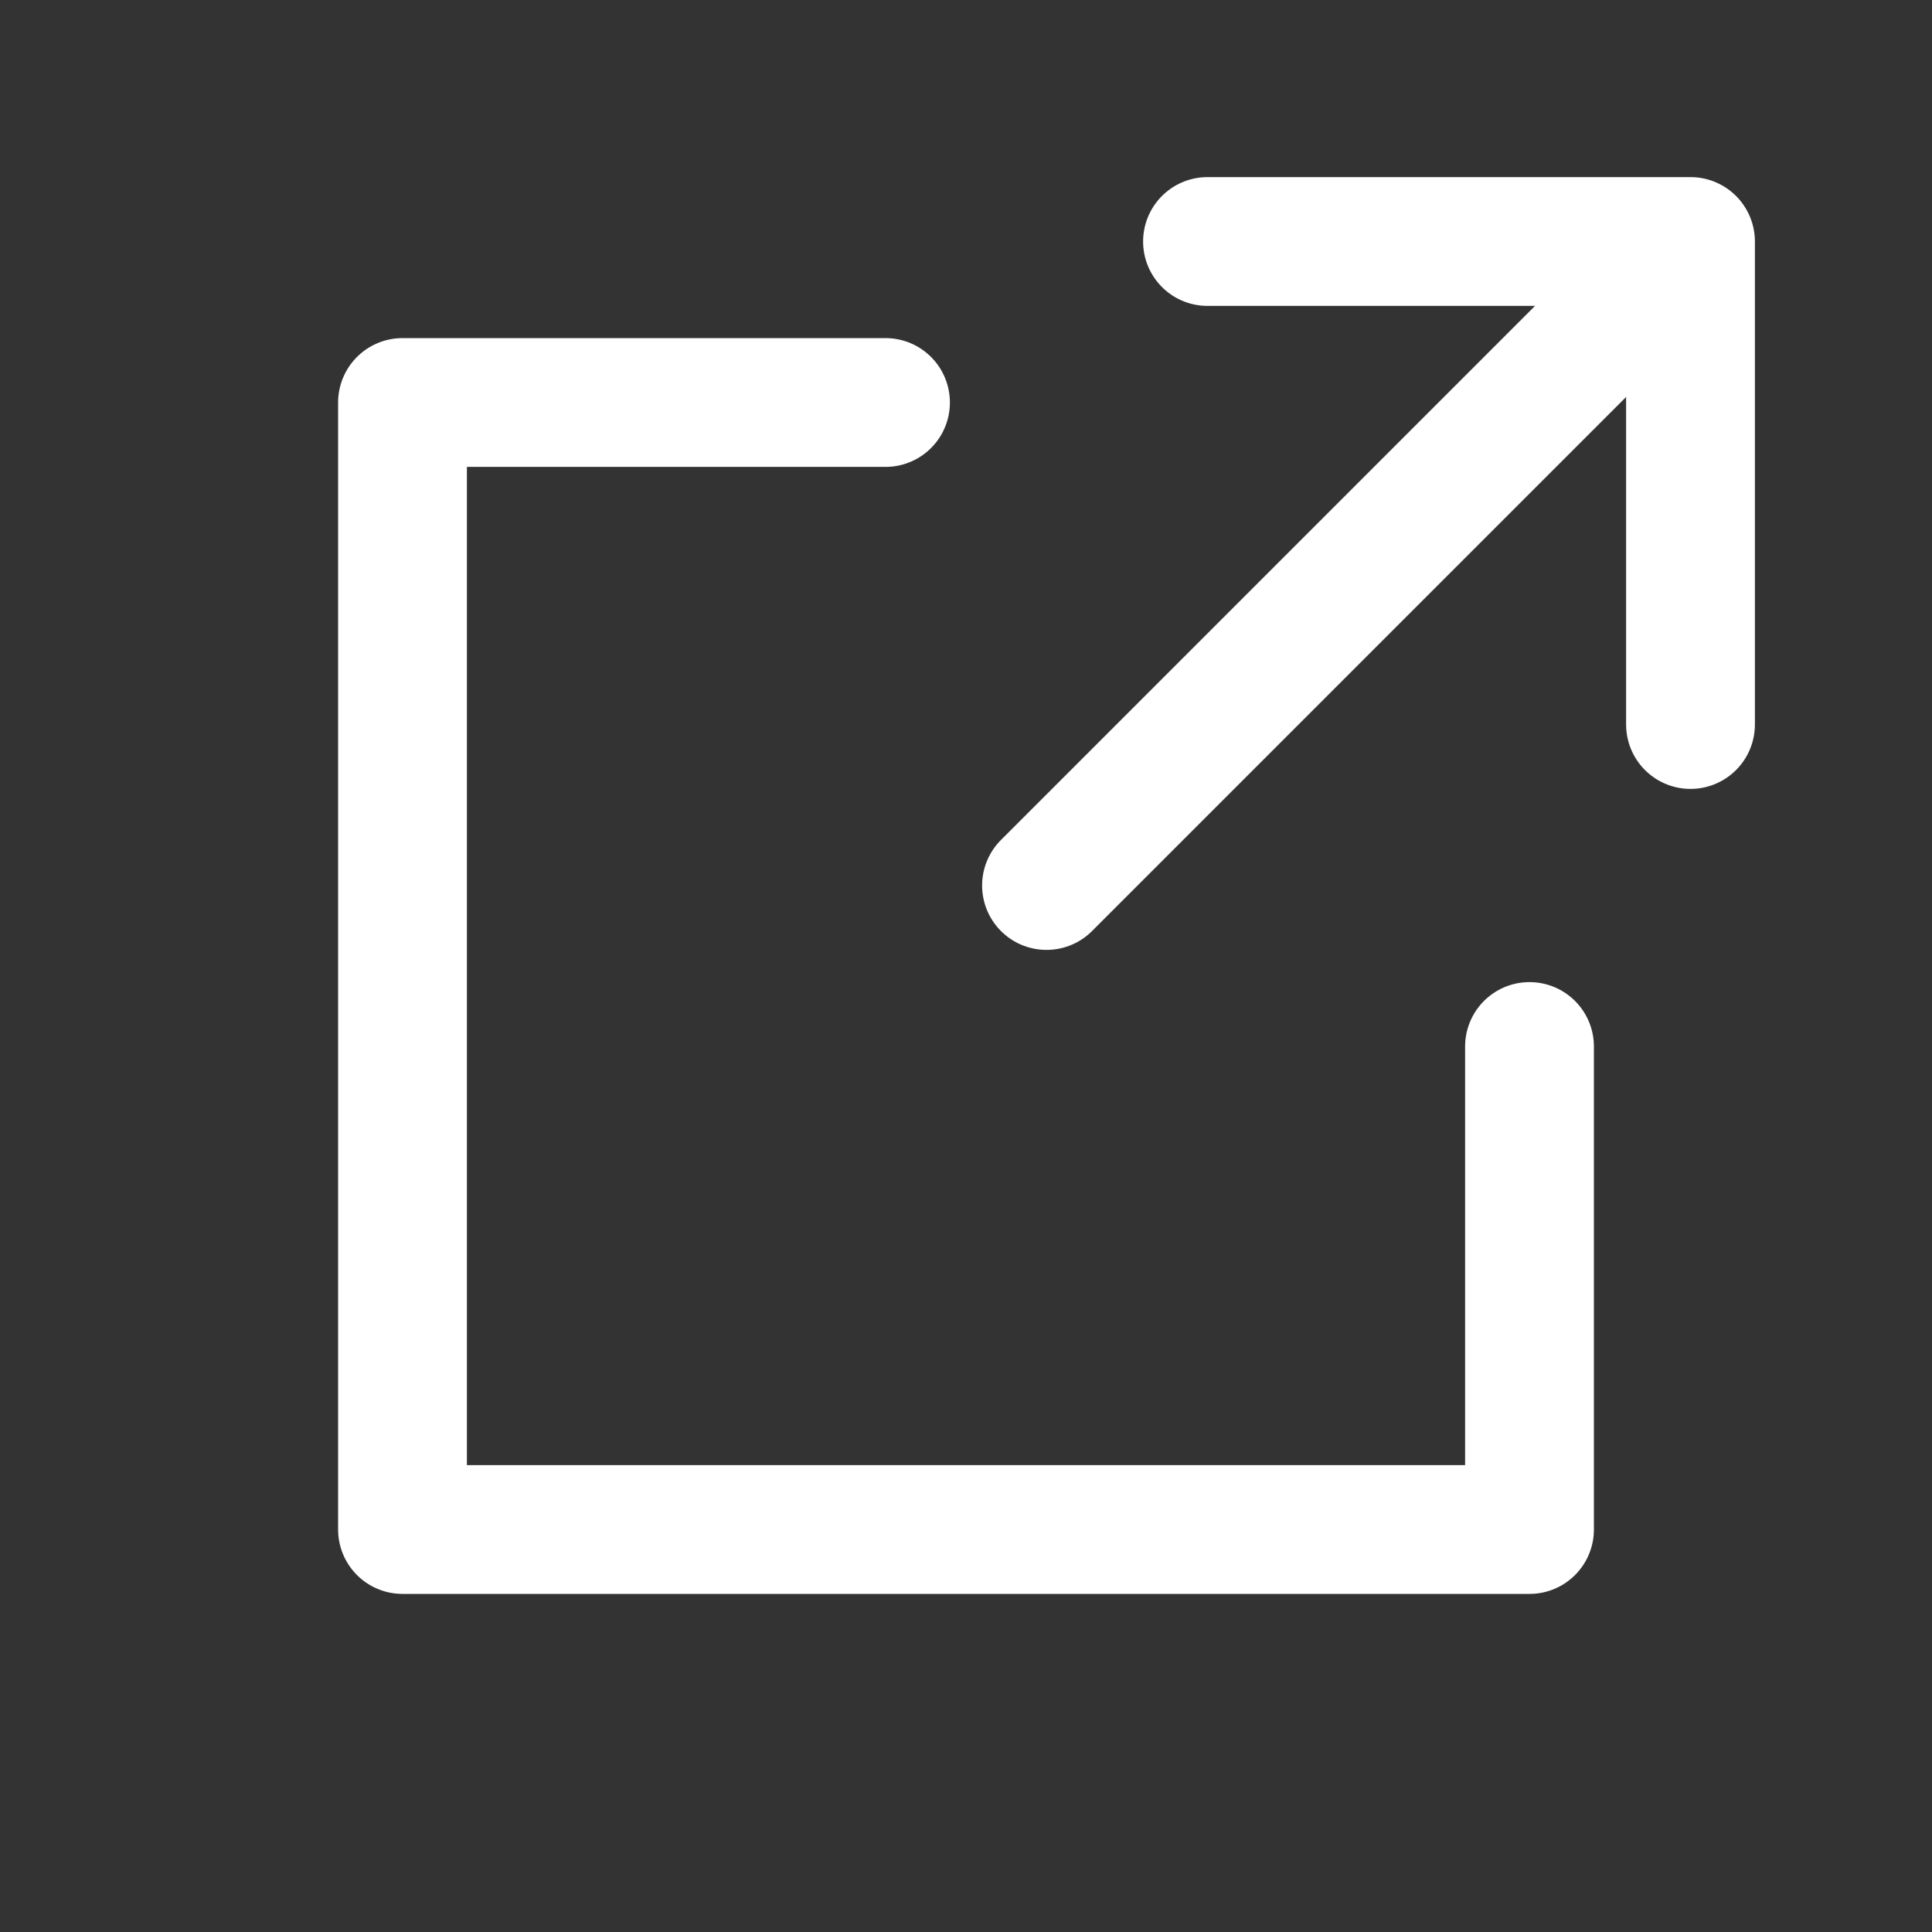
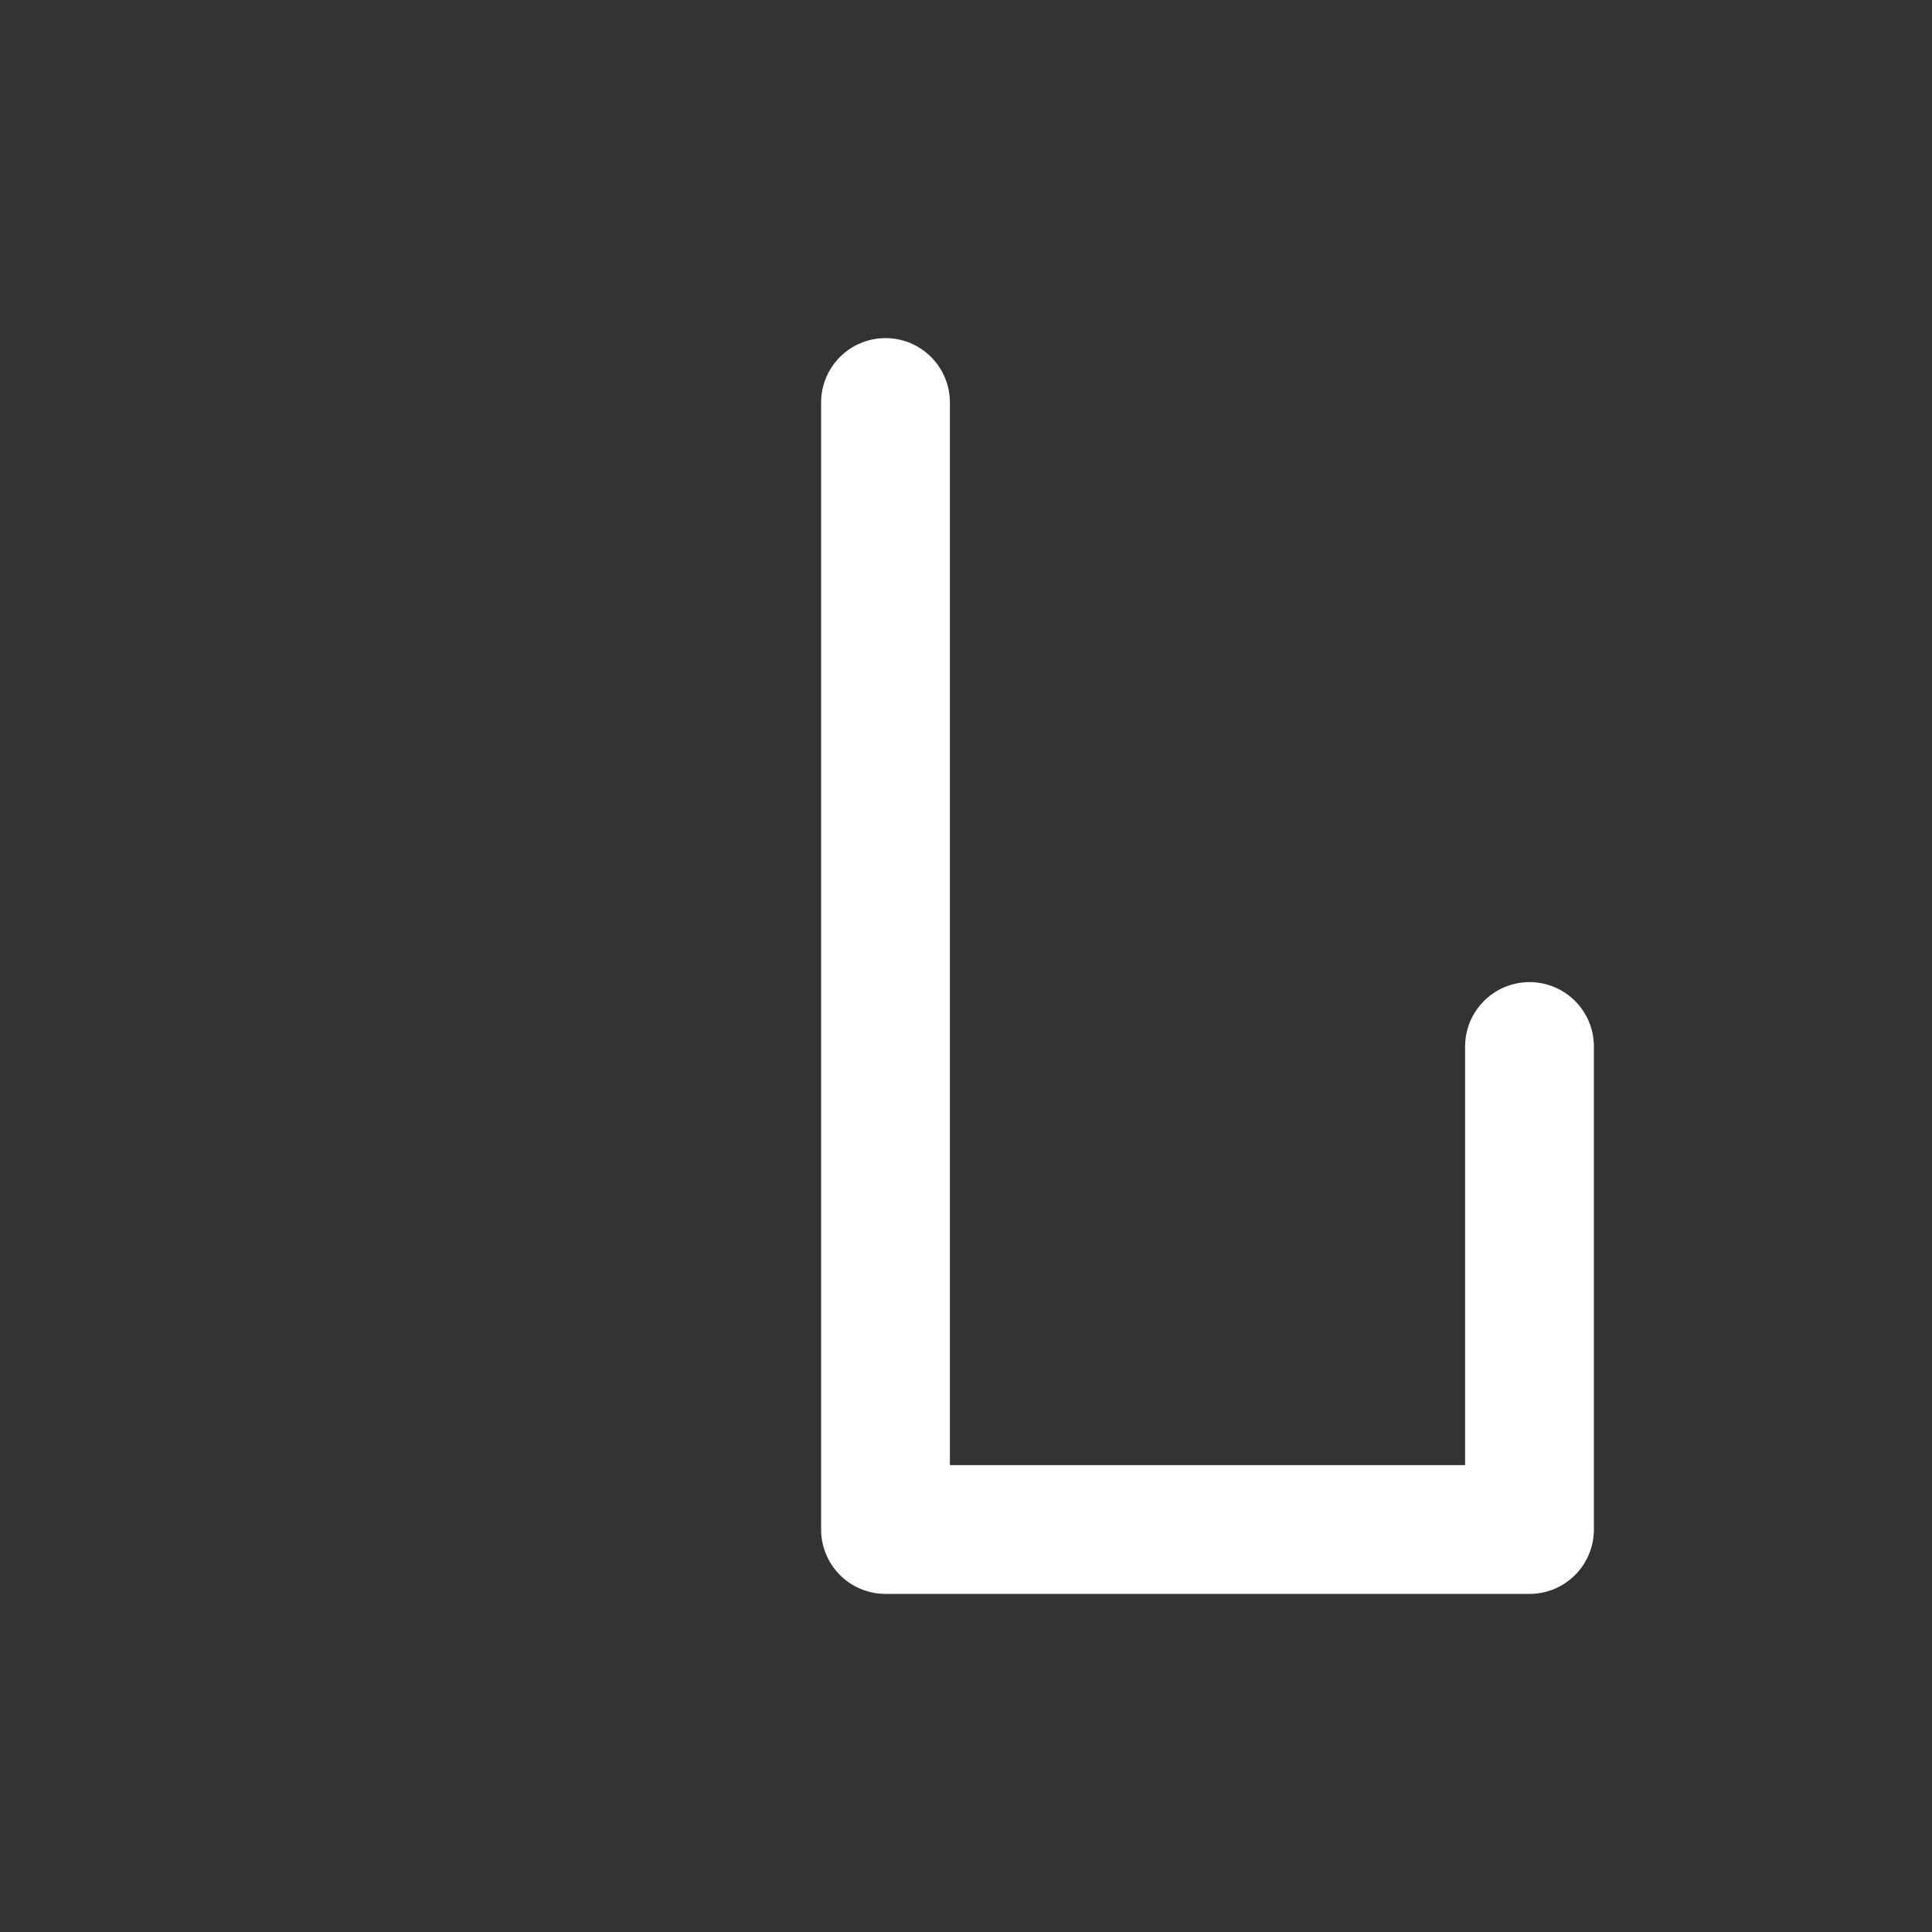
<svg xmlns="http://www.w3.org/2000/svg" width="18" height="18" viewBox="0 0 18 18" fill="none">
  <rect x="0" y="0" width="18" height="18" fill="#333333" stroke="none" />
-   <path d="M8.25 3.75H3.75V14.25H14.25V9.75" stroke="white" stroke-width="1.2" stroke-linecap="round" stroke-linejoin="round" />
-   <path d="M9.75 8.25L15 3" stroke="white" stroke-width="1.2" stroke-linecap="round" stroke-linejoin="round" />
-   <path d="M11.25 2.25H15.75V6.75" stroke="white" stroke-width="1.2" stroke-linecap="round" stroke-linejoin="round" />
+   <path d="M8.25 3.75V14.25H14.25V9.75" stroke="white" stroke-width="1.2" stroke-linecap="round" stroke-linejoin="round" />
</svg>